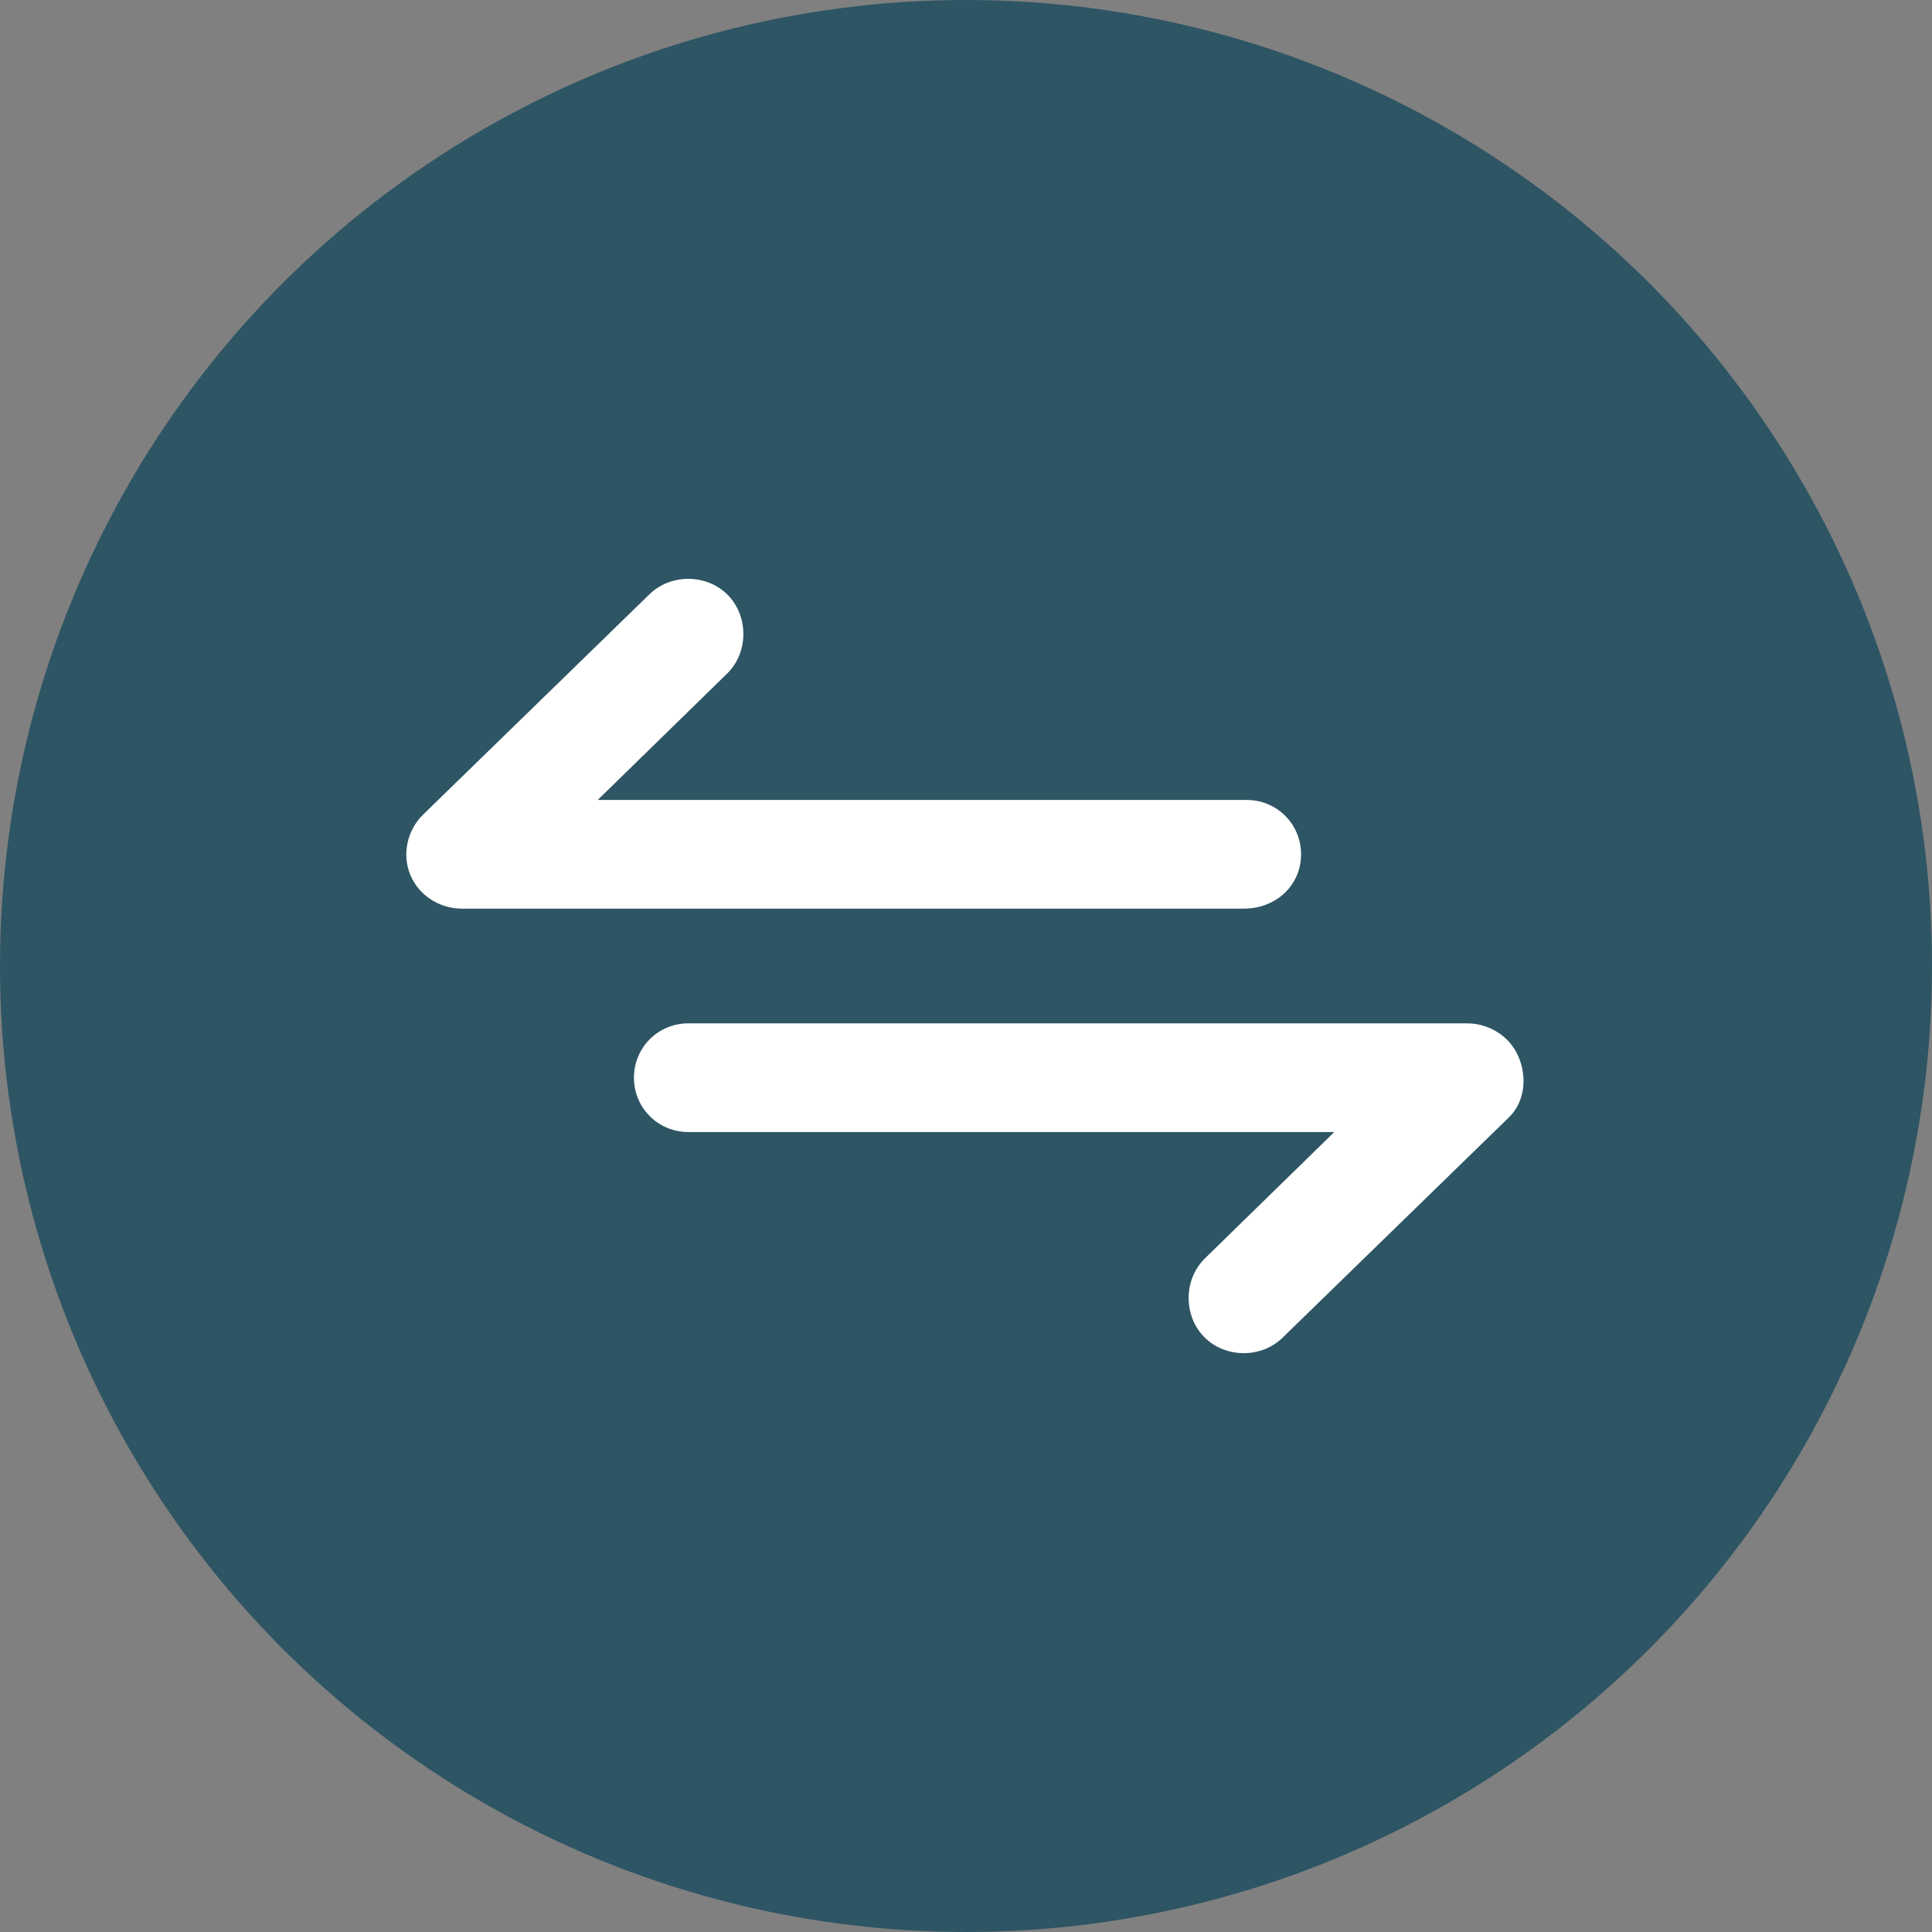
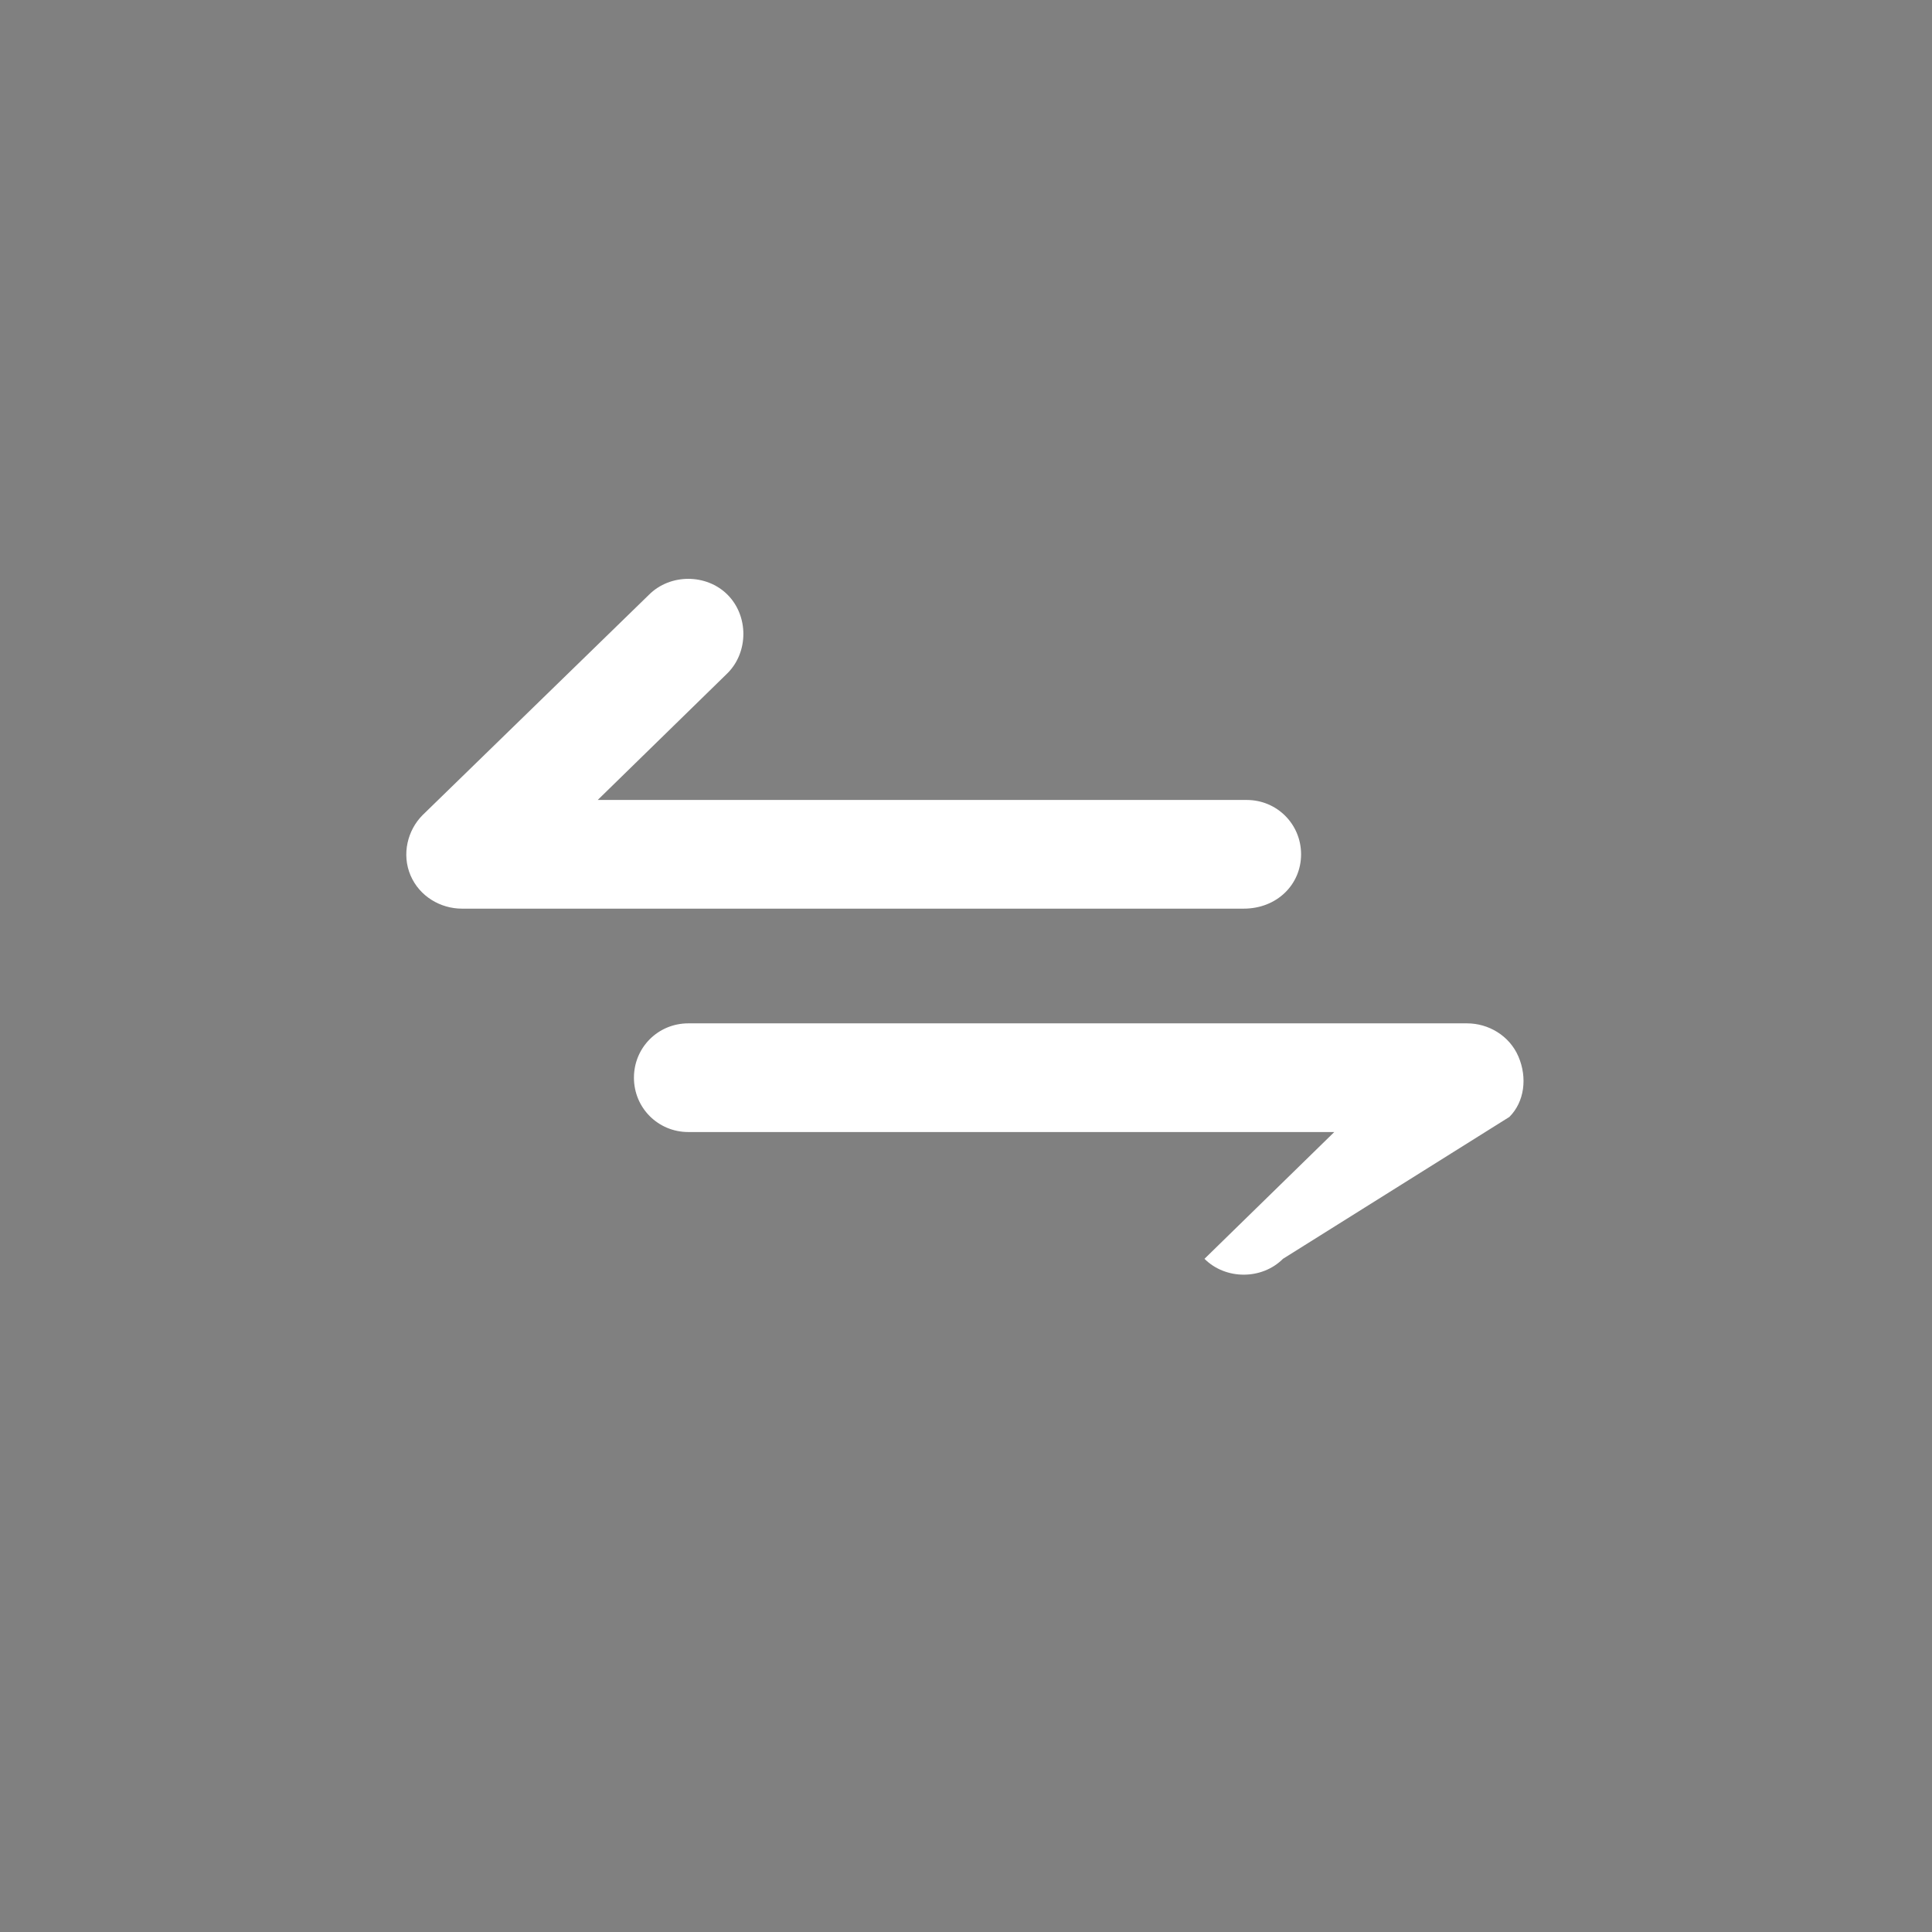
<svg xmlns="http://www.w3.org/2000/svg" id="Capa_1" x="0px" y="0px" width="64px" height="64px" viewBox="0 0 64 64" style="enable-background:new 0 0 64 64;" xml:space="preserve">
  <rect x="0" y="0" width="64" height="64" fill="#808080" stroke="none" />
  <style type="text/css">	.st0{fill:#2D5564;}	.st1{fill:#FFFFFF;}</style>
-   <circle class="st0" cx="32" cy="32" r="32" />
-   <path class="st1" d="M43.1,28.3c0-1-0.8-1.8-1.8-1.8H19.8l4.3-4.2c0.7-0.7,0.7-1.9,0-2.6c-0.7-0.7-1.9-0.7-2.6,0L14,27 c-0.5,0.5-0.7,1.3-0.4,2c0.3,0.7,1,1.1,1.7,1.1h25.9C42.3,30.1,43.1,29.3,43.1,28.3z M50.3,35c-0.3-0.7-1-1.1-1.7-1.1H22.8 c-1,0-1.8,0.8-1.8,1.8c0,1,0.8,1.8,1.8,1.8h21.4l-4.3,4.2c-0.7,0.7-0.7,1.9,0,2.6c0,0,0,0,0,0c0.7,0.7,1.9,0.7,2.6,0c0,0,0,0,0,0 L50,37C50.5,36.5,50.6,35.7,50.3,35z" />
+   <path class="st1" d="M43.1,28.3c0-1-0.8-1.8-1.8-1.8H19.8l4.3-4.2c0.7-0.7,0.7-1.9,0-2.6c-0.7-0.7-1.9-0.7-2.6,0L14,27 c-0.5,0.5-0.7,1.3-0.4,2c0.3,0.7,1,1.1,1.7,1.1h25.9C42.3,30.1,43.1,29.3,43.1,28.3z M50.3,35c-0.3-0.7-1-1.1-1.7-1.1H22.8 c-1,0-1.8,0.8-1.8,1.8c0,1,0.8,1.8,1.8,1.8h21.4l-4.3,4.2c0,0,0,0,0,0c0.7,0.7,1.9,0.7,2.6,0c0,0,0,0,0,0 L50,37C50.5,36.5,50.6,35.7,50.3,35z" />
</svg>